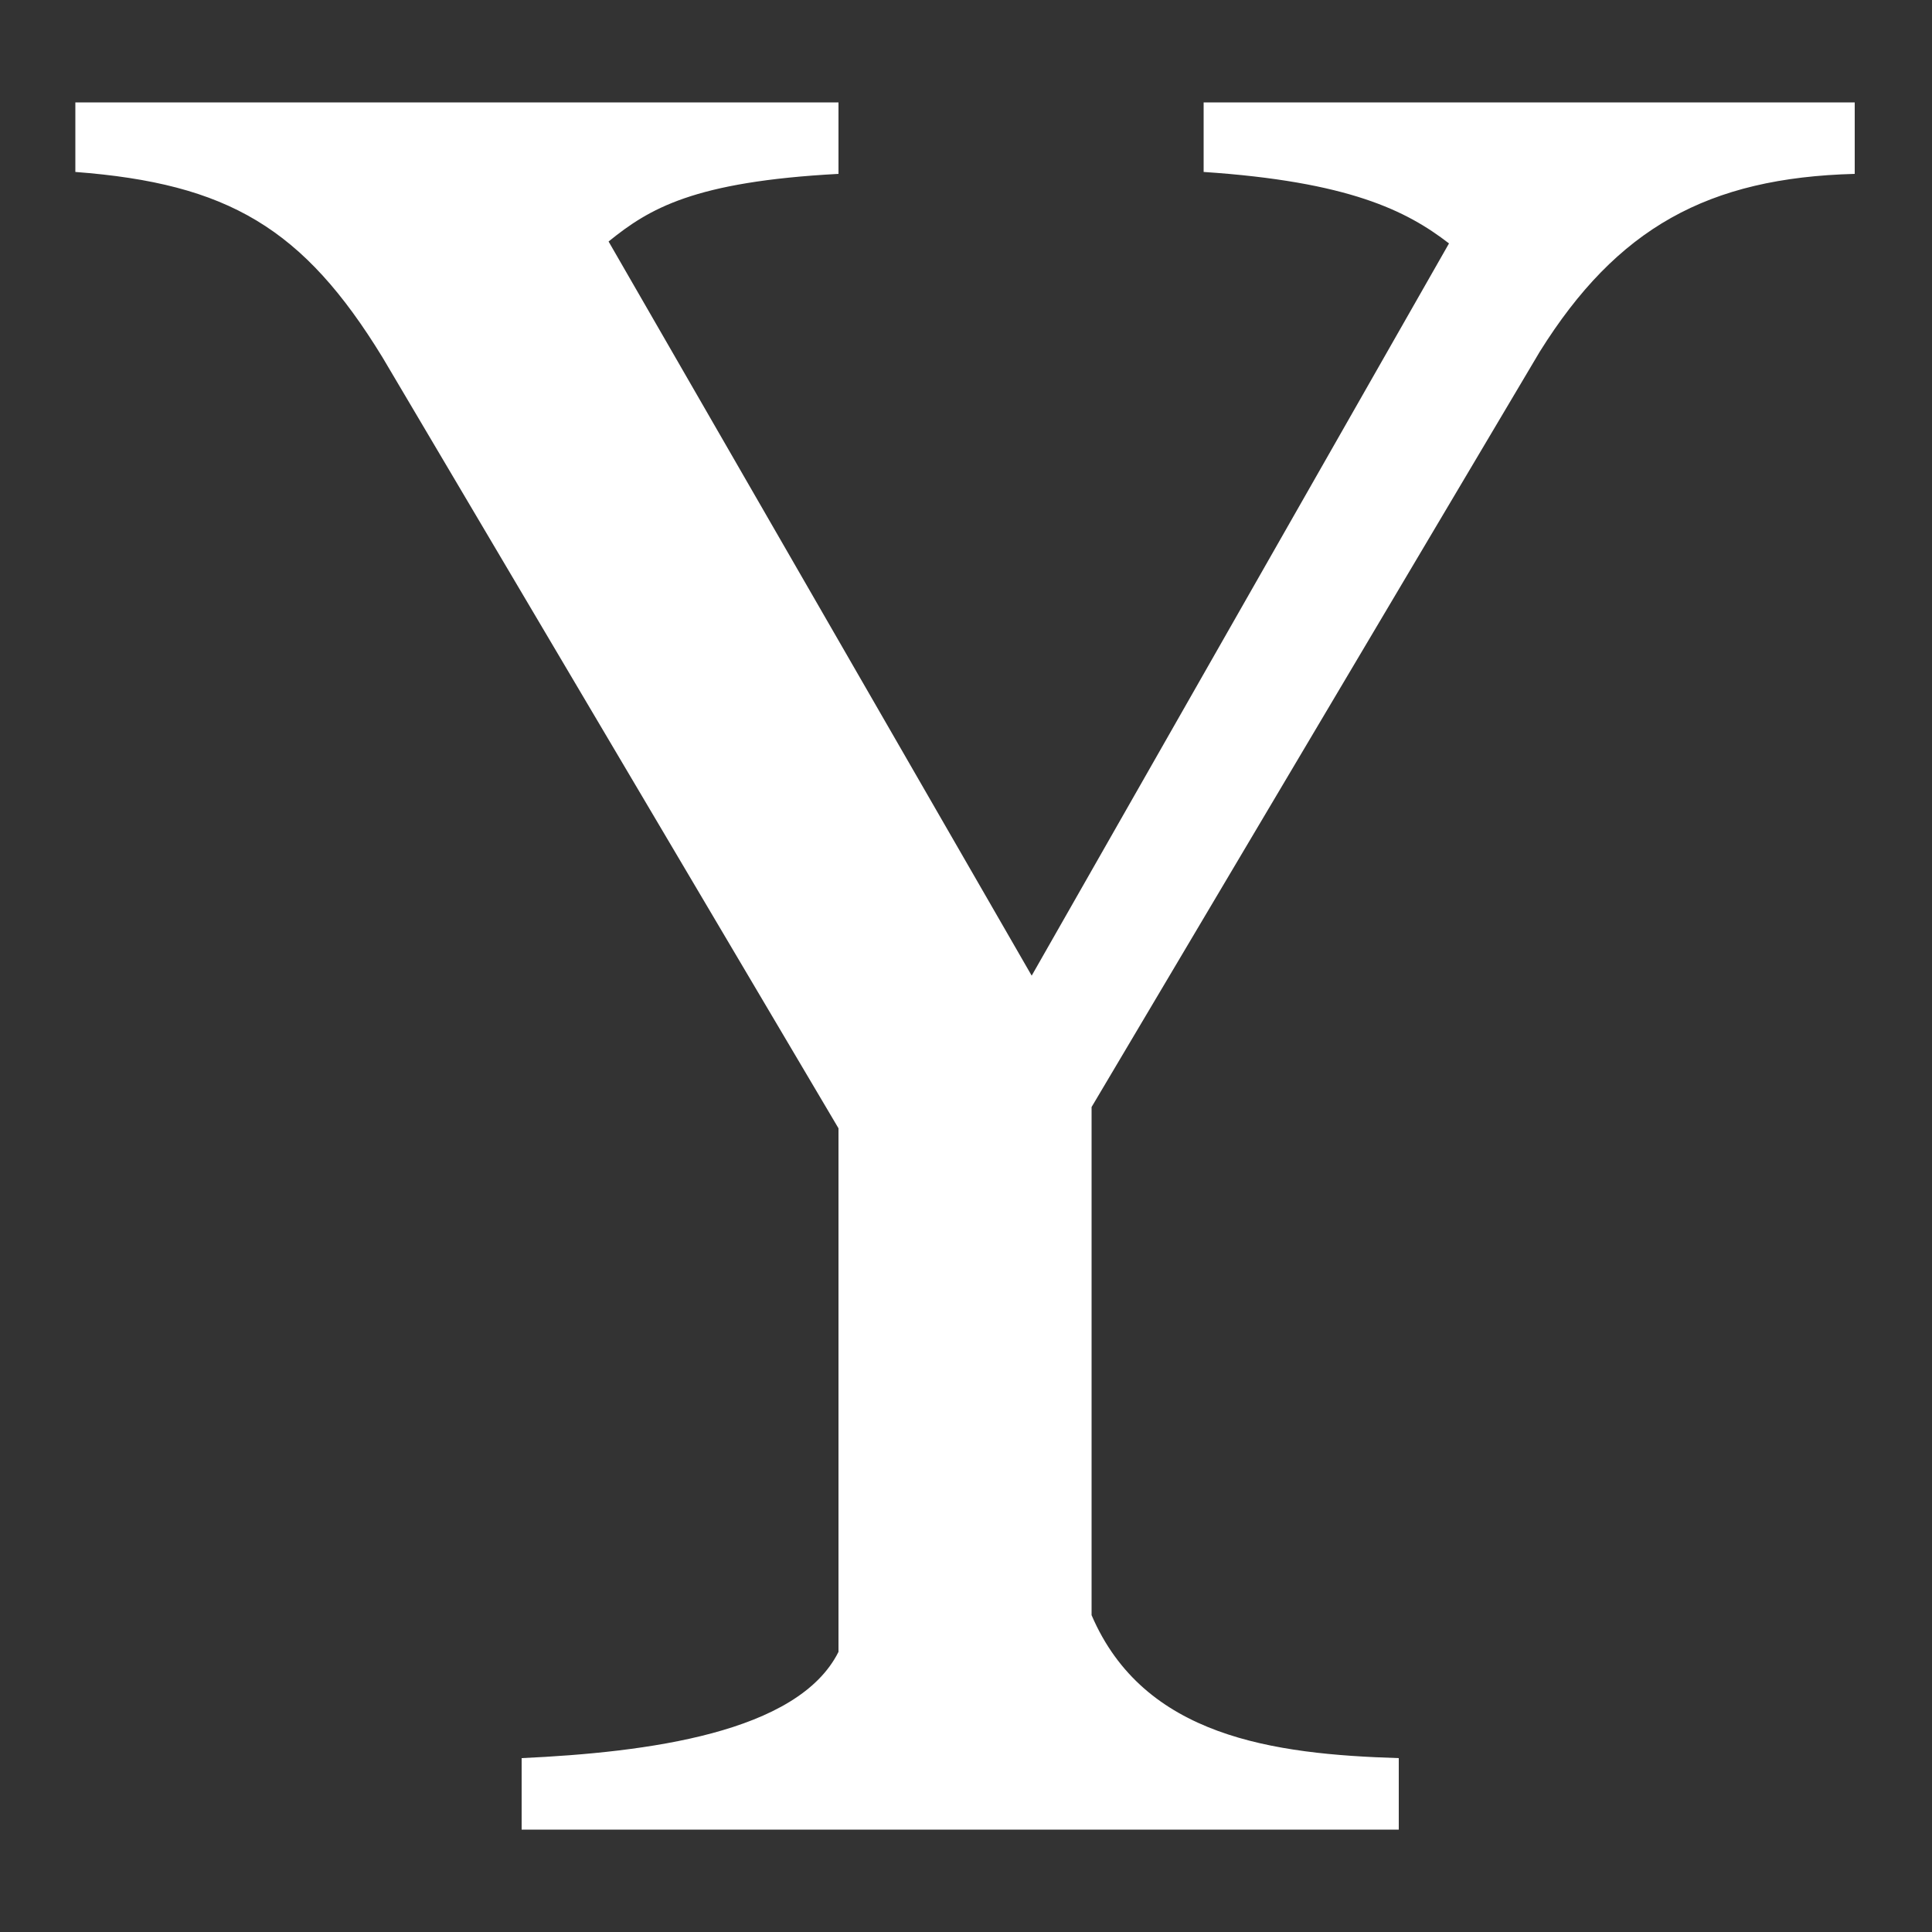
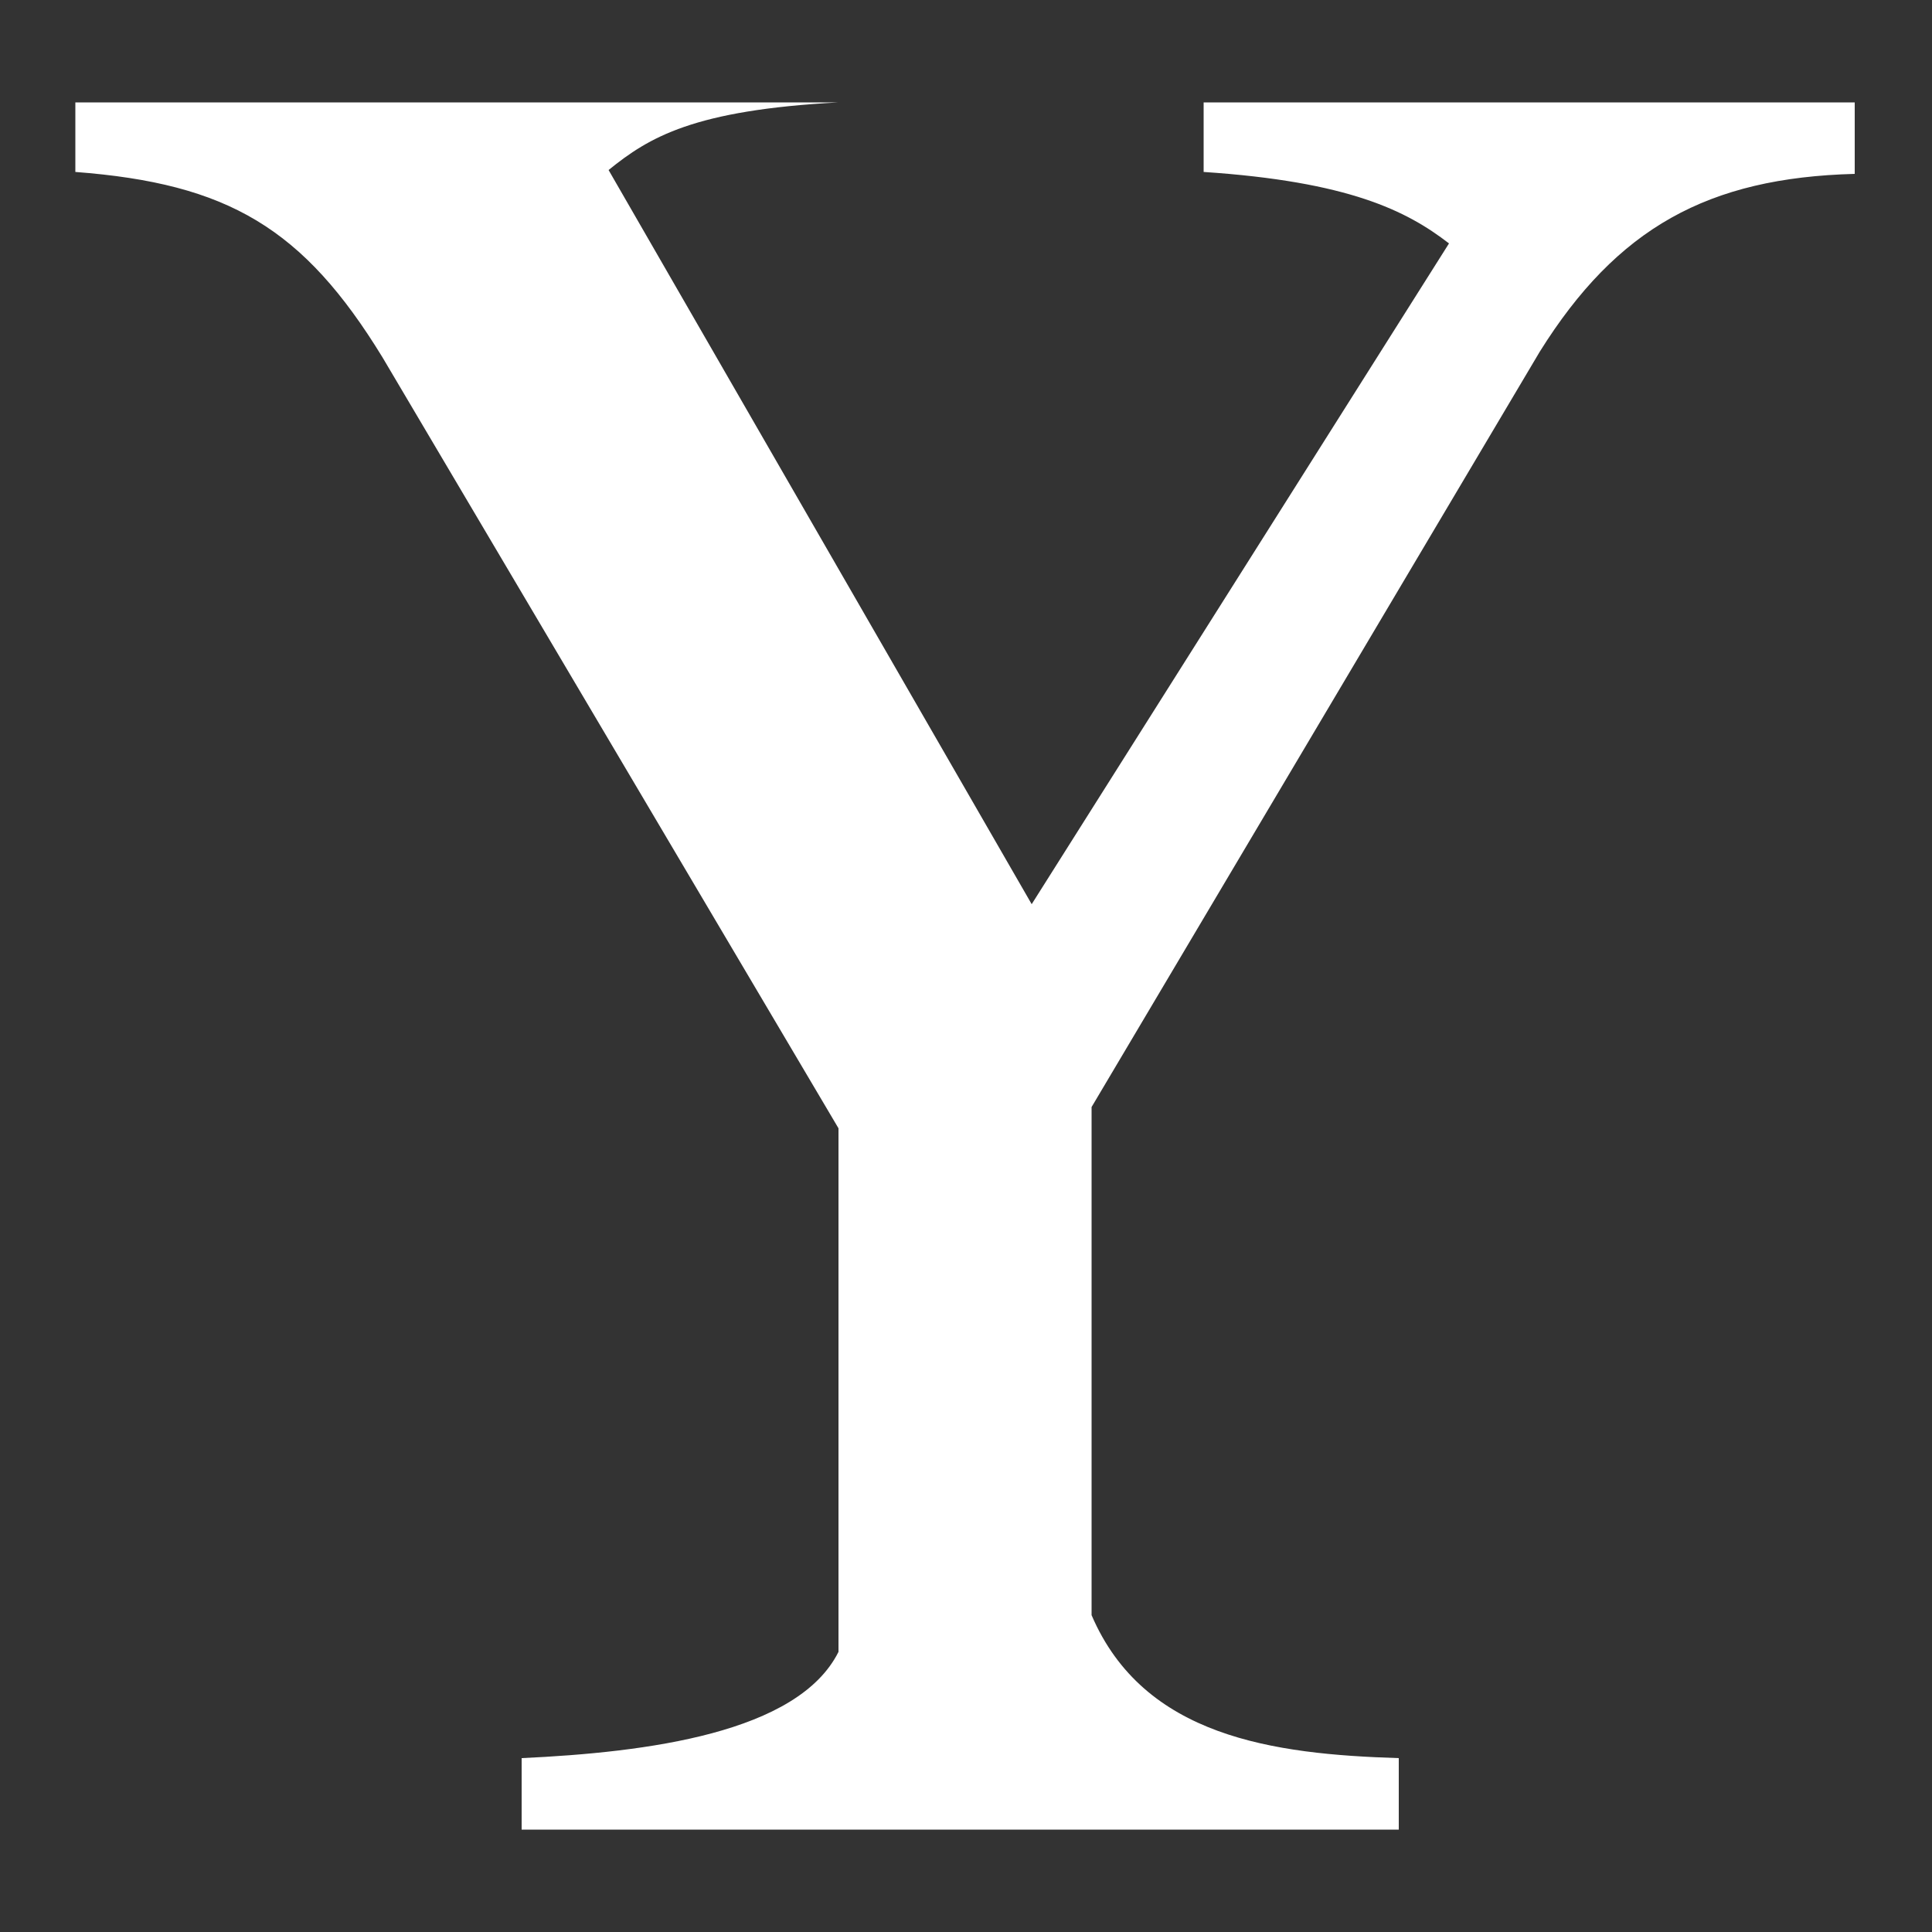
<svg xmlns="http://www.w3.org/2000/svg" version="1.1" id="Ebene_1" x="0px" y="0px" viewBox="0 0 100 100" style="enable-background:new 0 0 100 100;" xml:space="preserve">
  <rect x="0" y="0" width="100" height="100" fill="#333333" stroke="none" />
  <style type="text/css">
	.st0{fill:#FFFFFF;}
</style>
-   <path class="st0" d="M79.7,18.2L56.5,57.3v26.3c2.7,6.3,9.4,7.2,15.9,7.4v3.7H27V91c6.5-0.3,14.3-1.3,16.4-5.5V58.4L19.8,18.5  c-4.1-6.7-8-9-15.9-9.6V5.3h39.5V9c-7.5,0.4-9.8,1.8-11.9,3.5l21.9,38L75,12.6c-2.2-1.7-5.2-3.2-12.7-3.7V5.3H96V9  C88.4,9.2,83.7,11.8,79.7,18.2z" />
+   <path class="st0" d="M79.7,18.2L56.5,57.3v26.3c2.7,6.3,9.4,7.2,15.9,7.4v3.7H27V91c6.5-0.3,14.3-1.3,16.4-5.5V58.4L19.8,18.5  c-4.1-6.7-8-9-15.9-9.6V5.3h39.5c-7.5,0.4-9.8,1.8-11.9,3.5l21.9,38L75,12.6c-2.2-1.7-5.2-3.2-12.7-3.7V5.3H96V9  C88.4,9.2,83.7,11.8,79.7,18.2z" />
</svg>